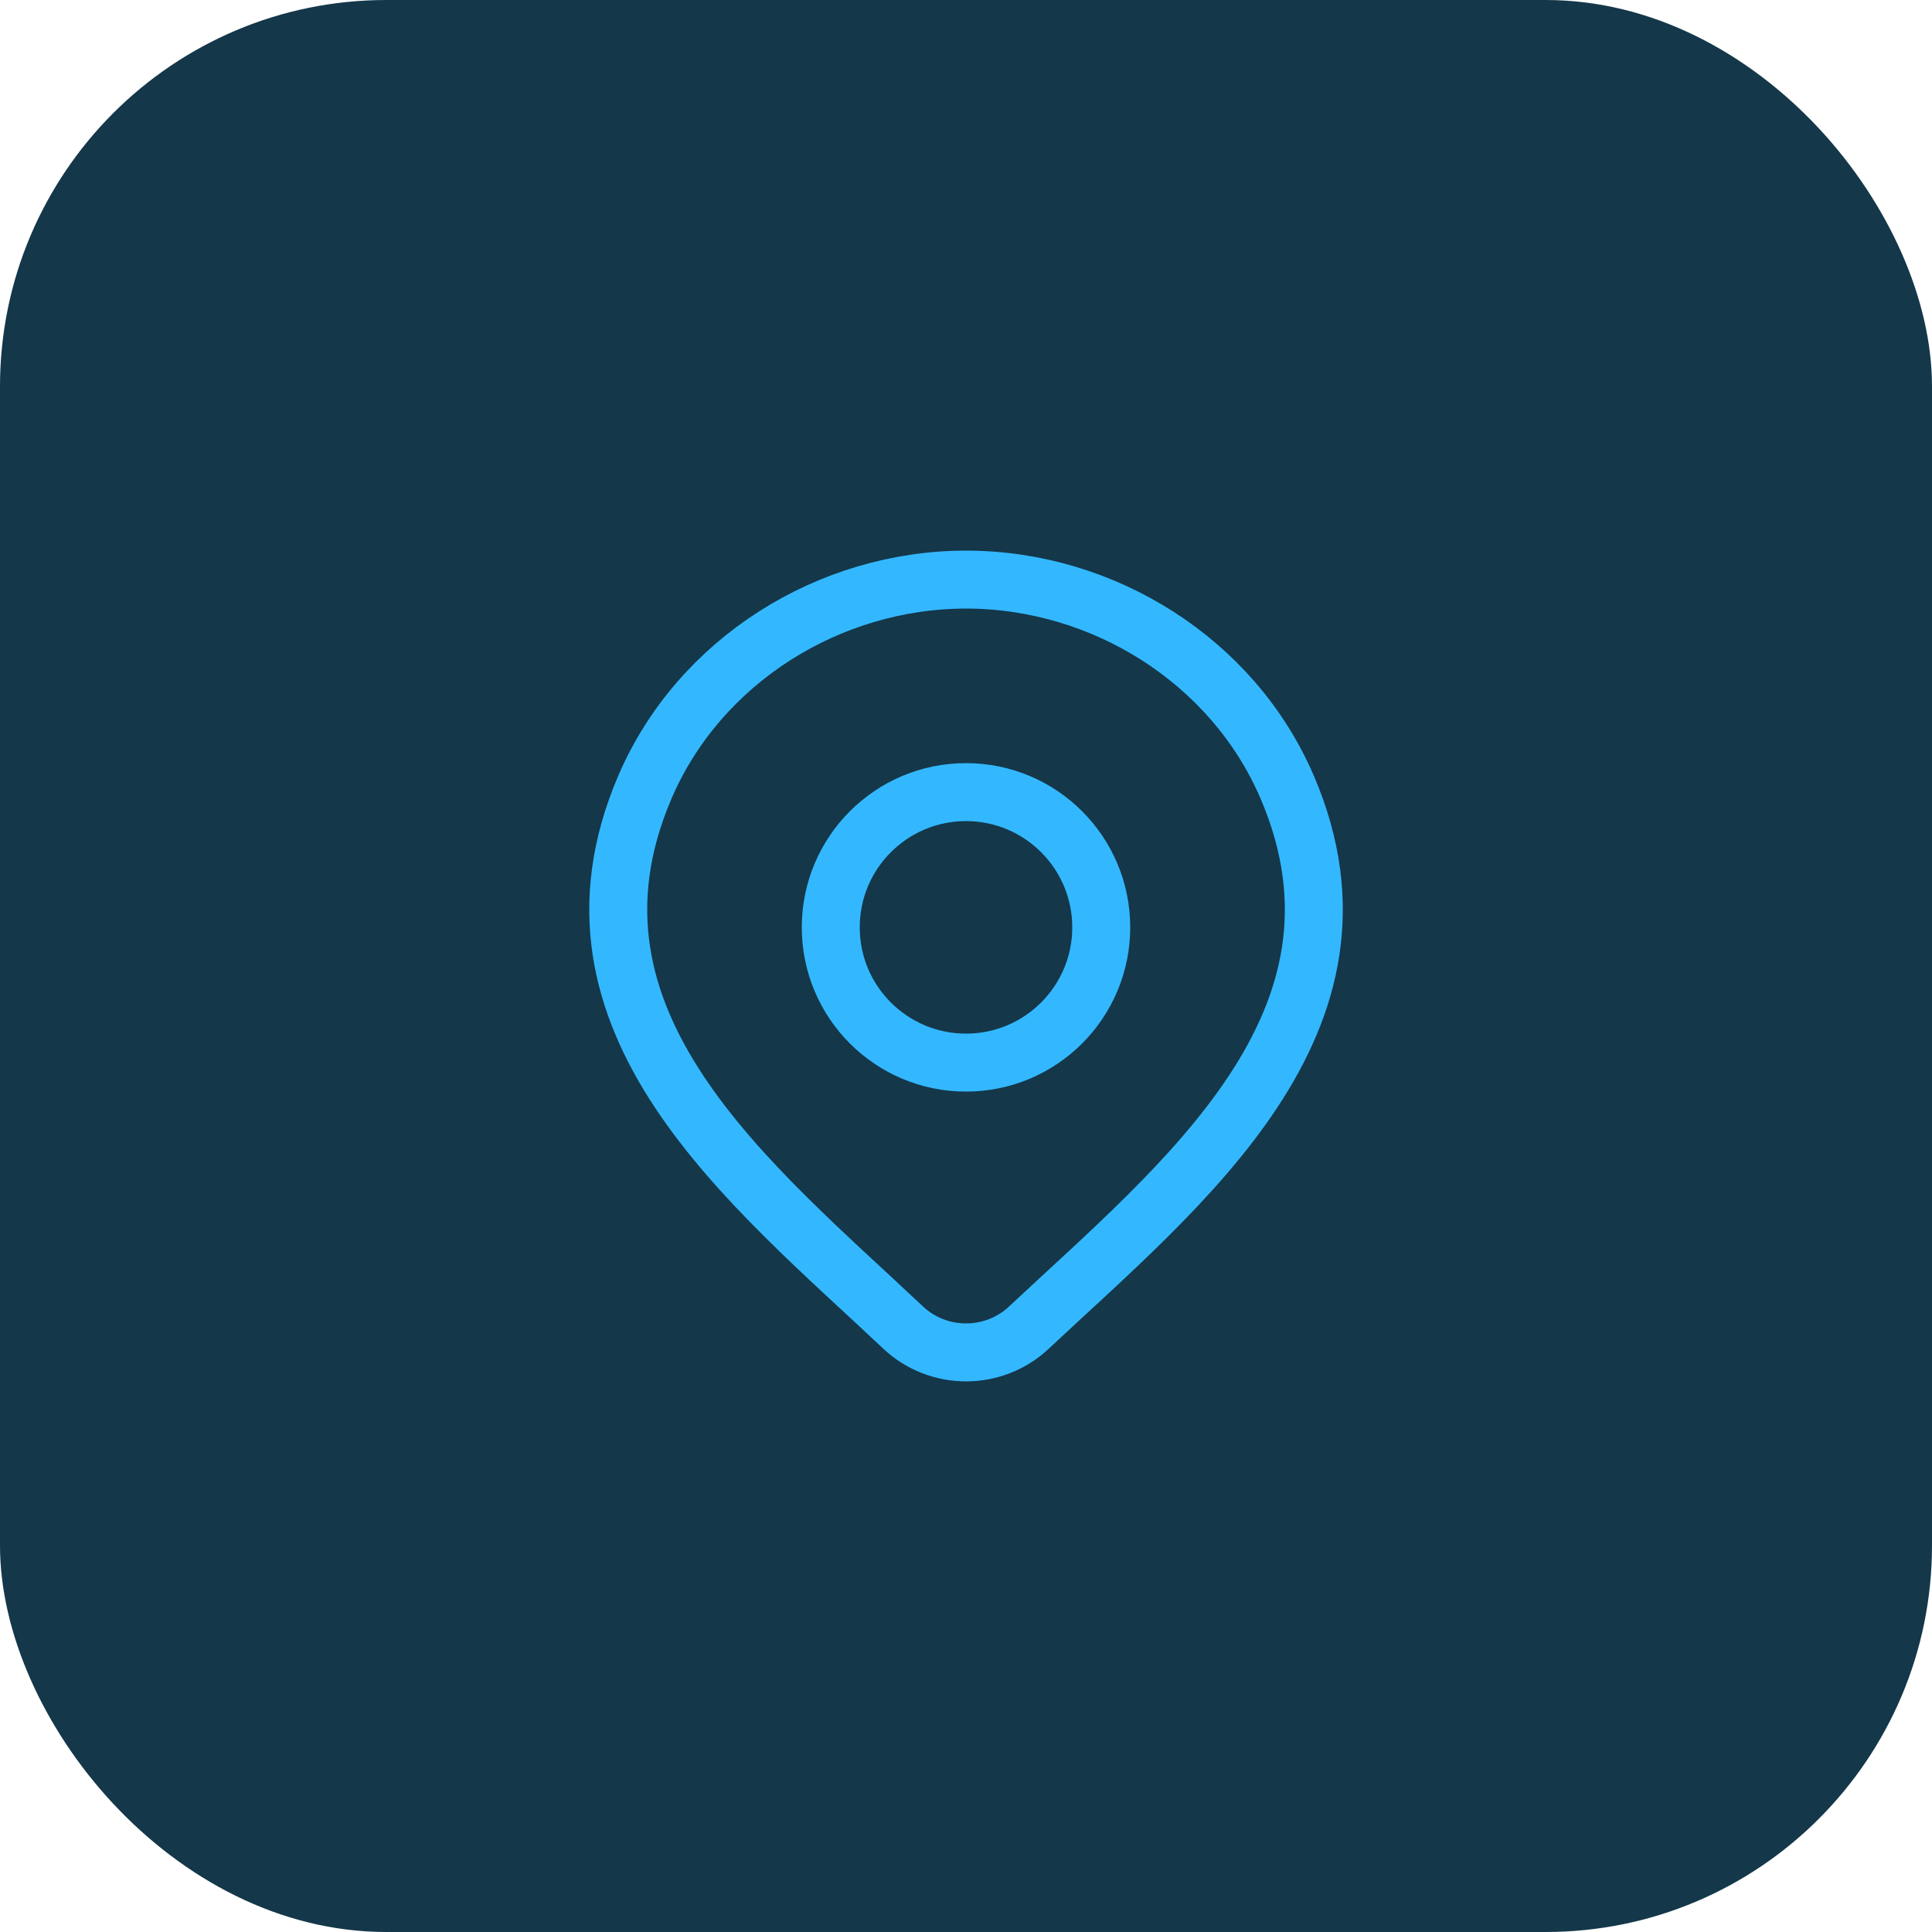
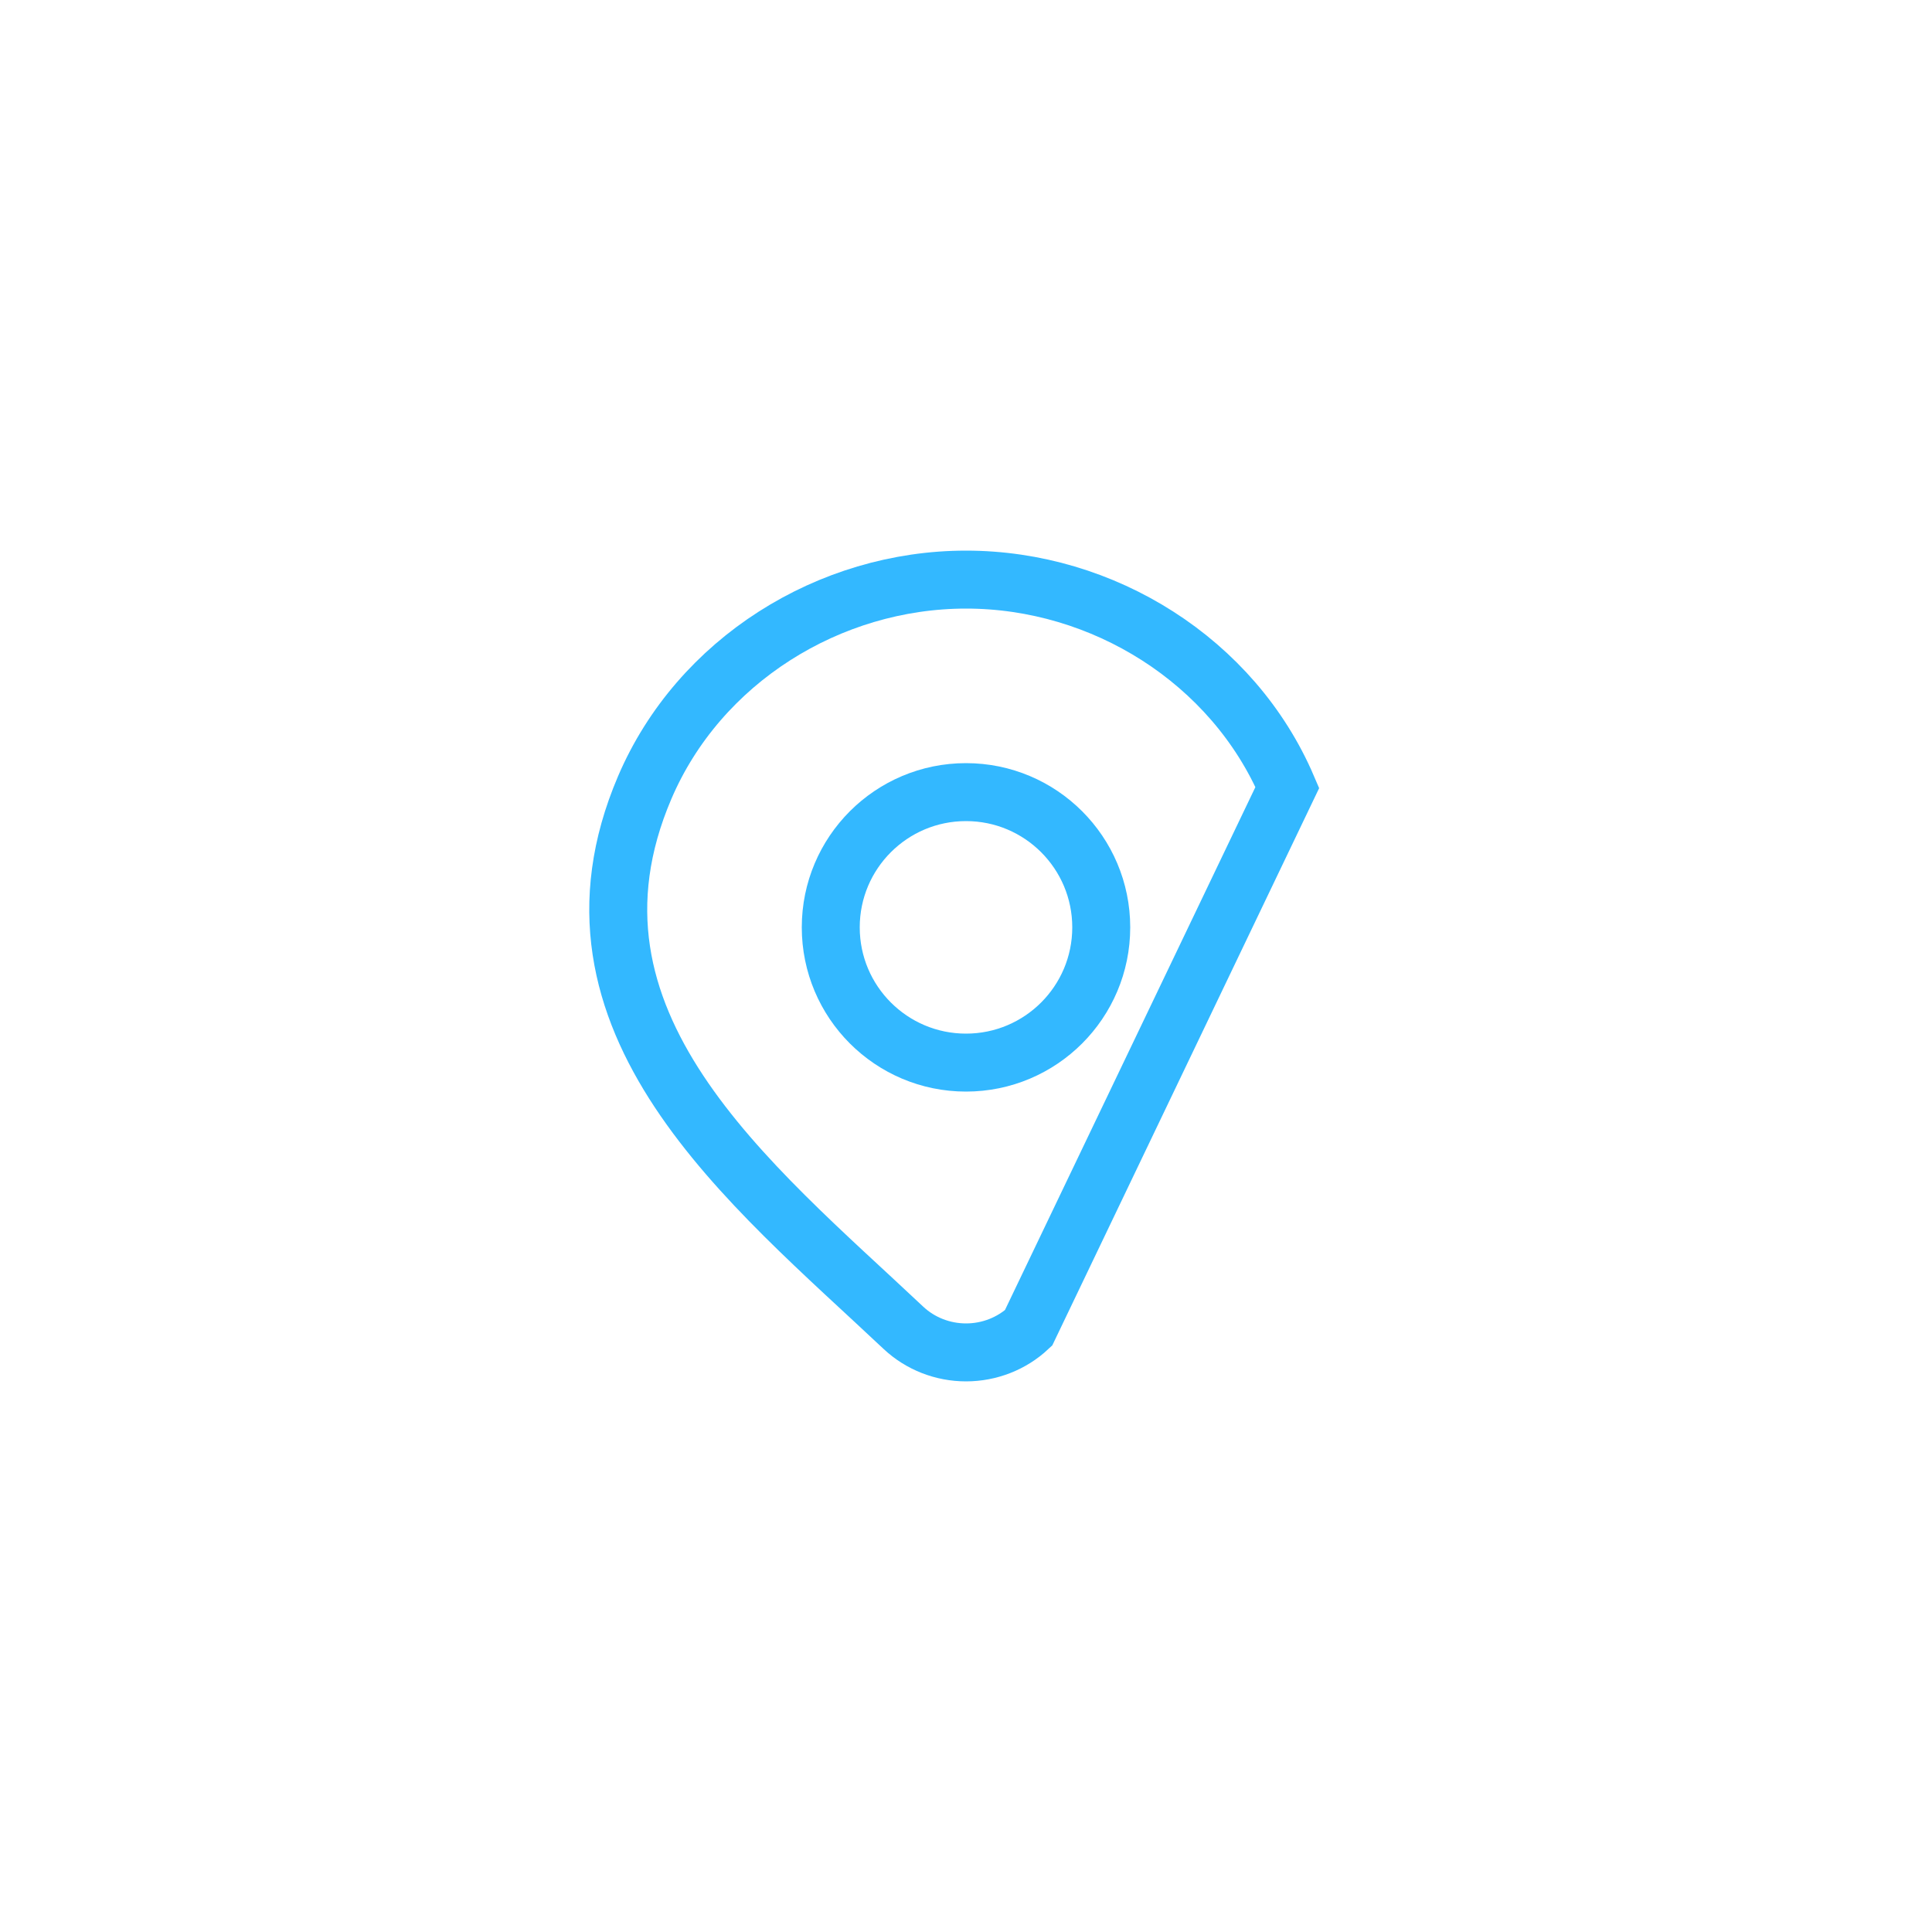
<svg xmlns="http://www.w3.org/2000/svg" width="50" height="50" viewBox="0 0 50 50" fill="none">
-   <rect width="50" height="50" rx="10" fill="#14374A" />
-   <path d="M26.618 34.367C26.184 34.773 25.604 35 25.001 35C24.398 35 23.818 34.773 23.384 34.367C19.413 30.626 14.091 26.447 16.686 20.38C18.09 17.099 21.458 15 25.001 15C28.544 15 31.913 17.099 33.316 20.38C35.908 26.439 30.599 30.639 26.618 34.367Z" stroke="#33B8FF" stroke-width="1.5" />
+   <path d="M26.618 34.367C26.184 34.773 25.604 35 25.001 35C24.398 35 23.818 34.773 23.384 34.367C19.413 30.626 14.091 26.447 16.686 20.38C18.09 17.099 21.458 15 25.001 15C28.544 15 31.913 17.099 33.316 20.38Z" stroke="#33B8FF" stroke-width="1.5" />
  <path d="M28.5 24C28.5 25.933 26.933 27.5 25 27.5C23.067 27.5 21.5 25.933 21.5 24C21.5 22.067 23.067 20.5 25 20.5C26.933 20.5 28.5 22.067 28.5 24Z" stroke="#33B8FF" stroke-width="1.5" />
</svg>